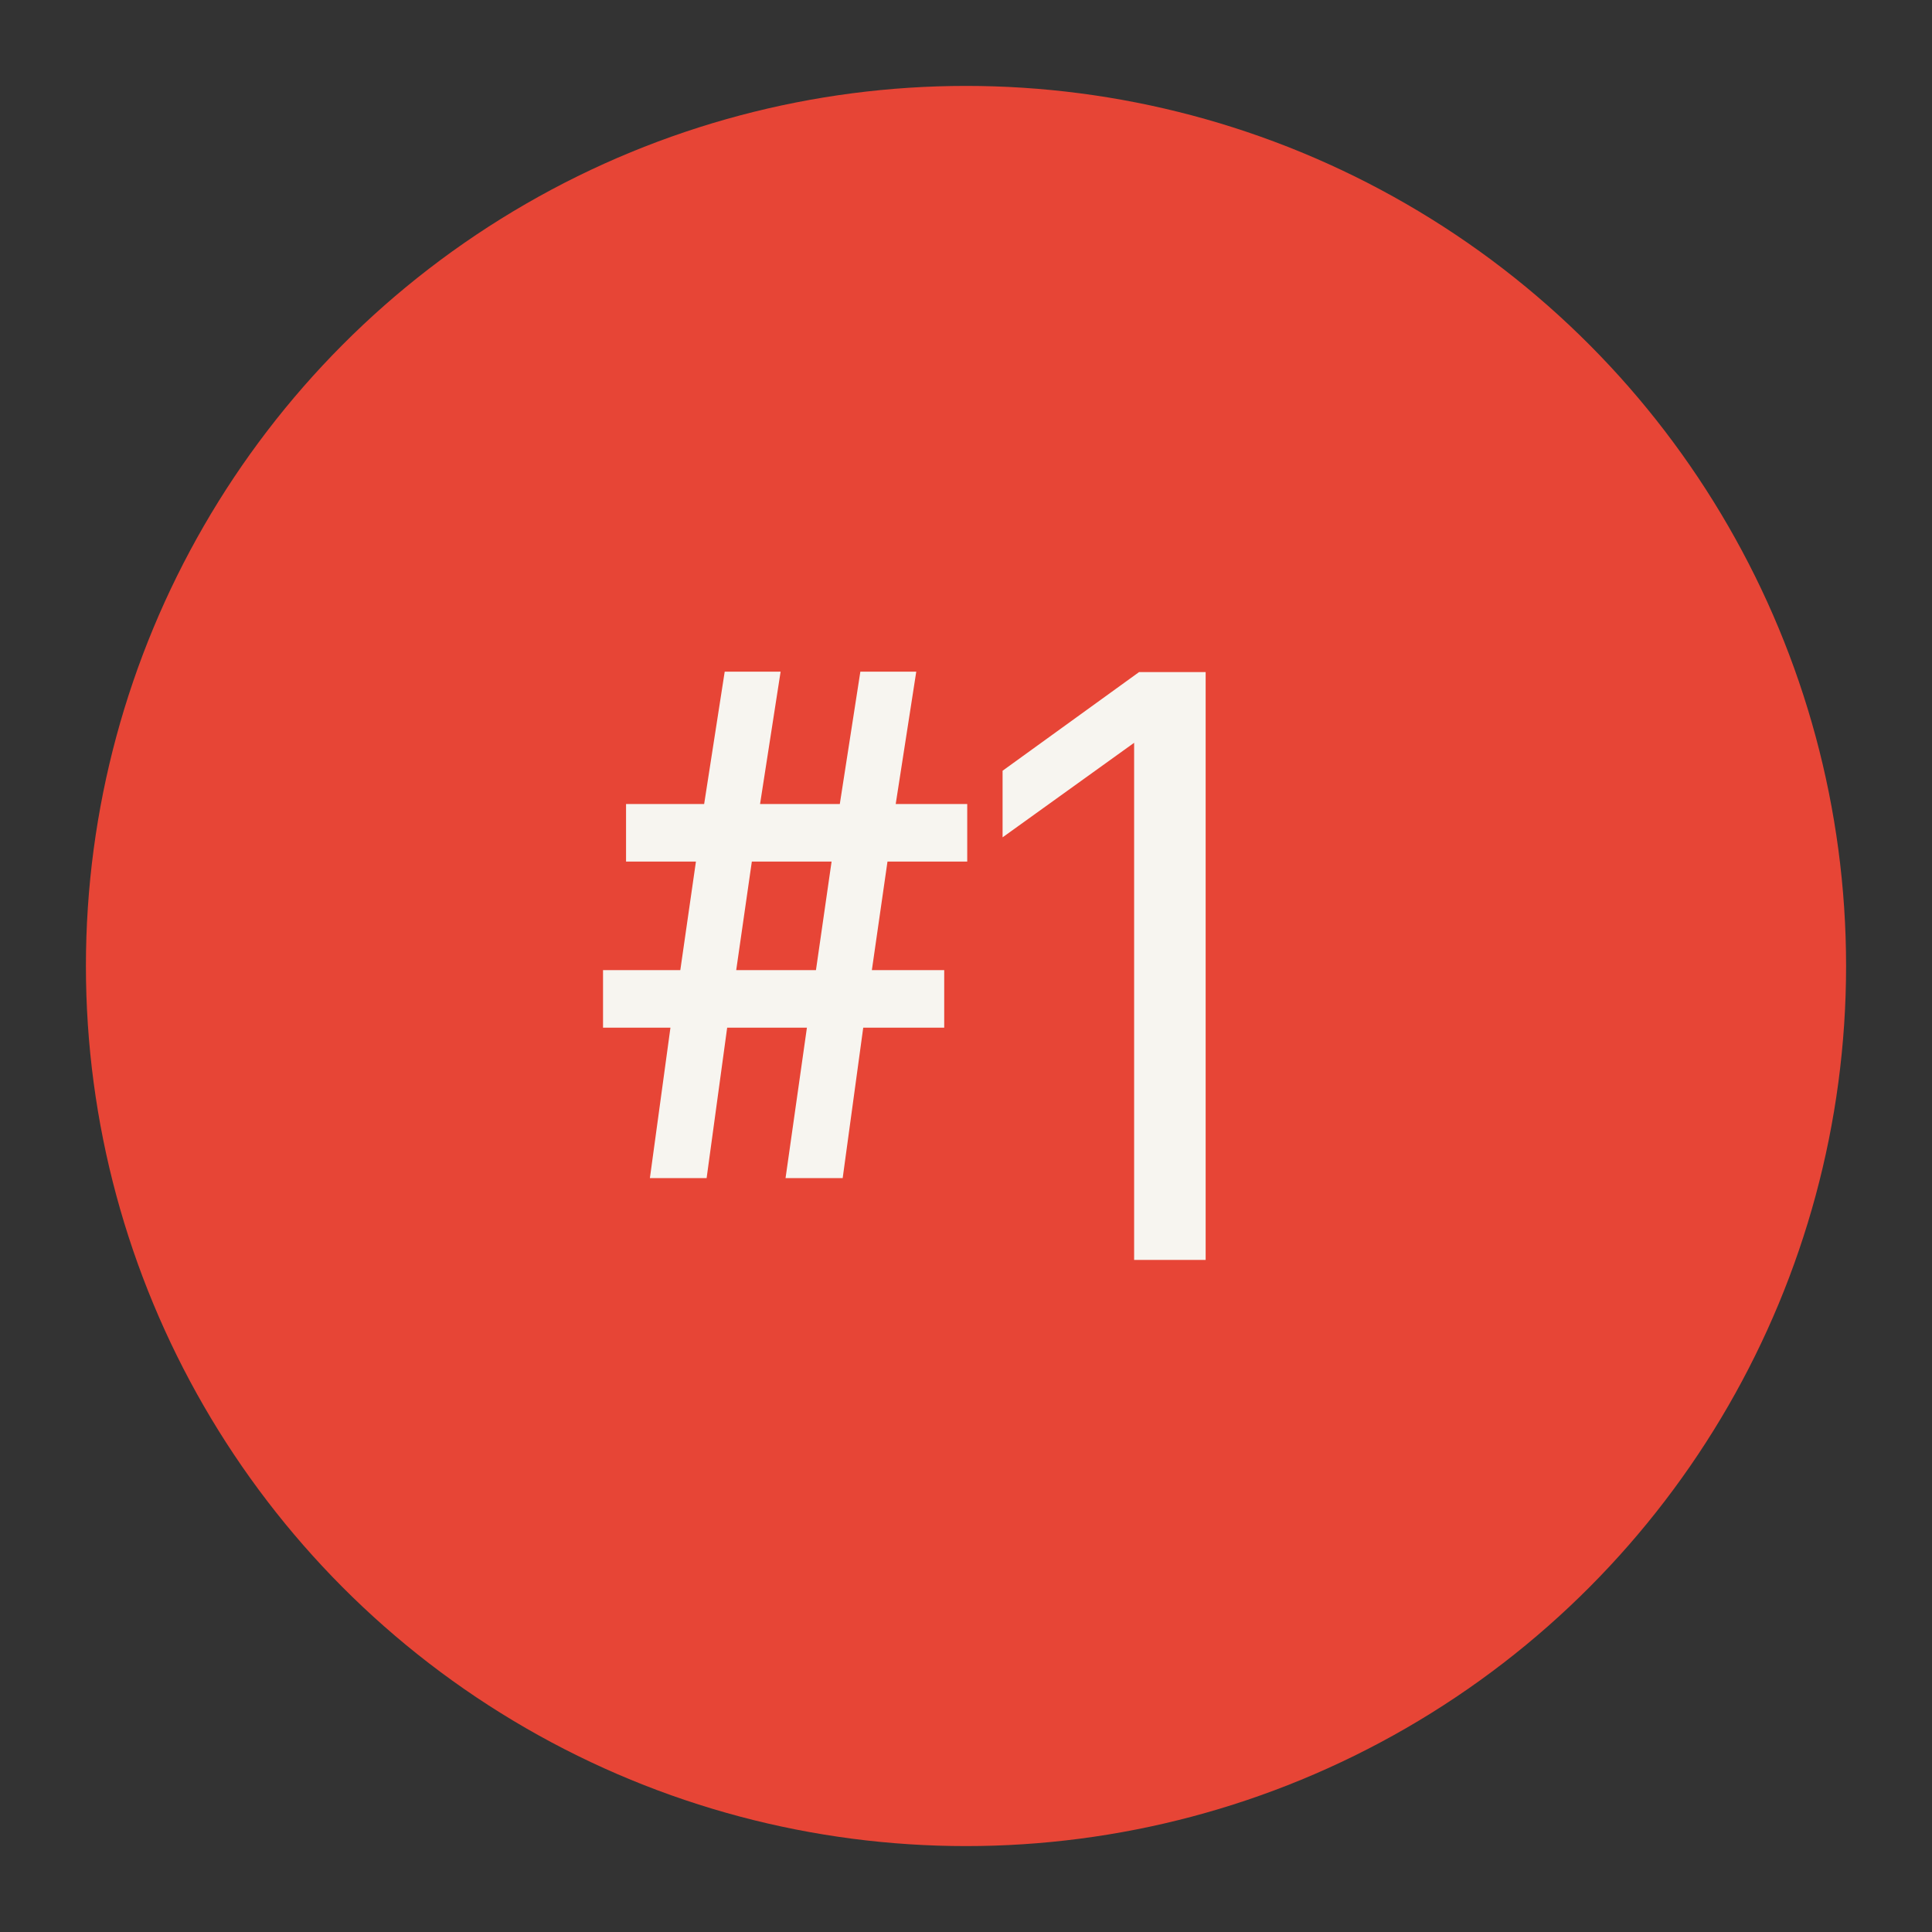
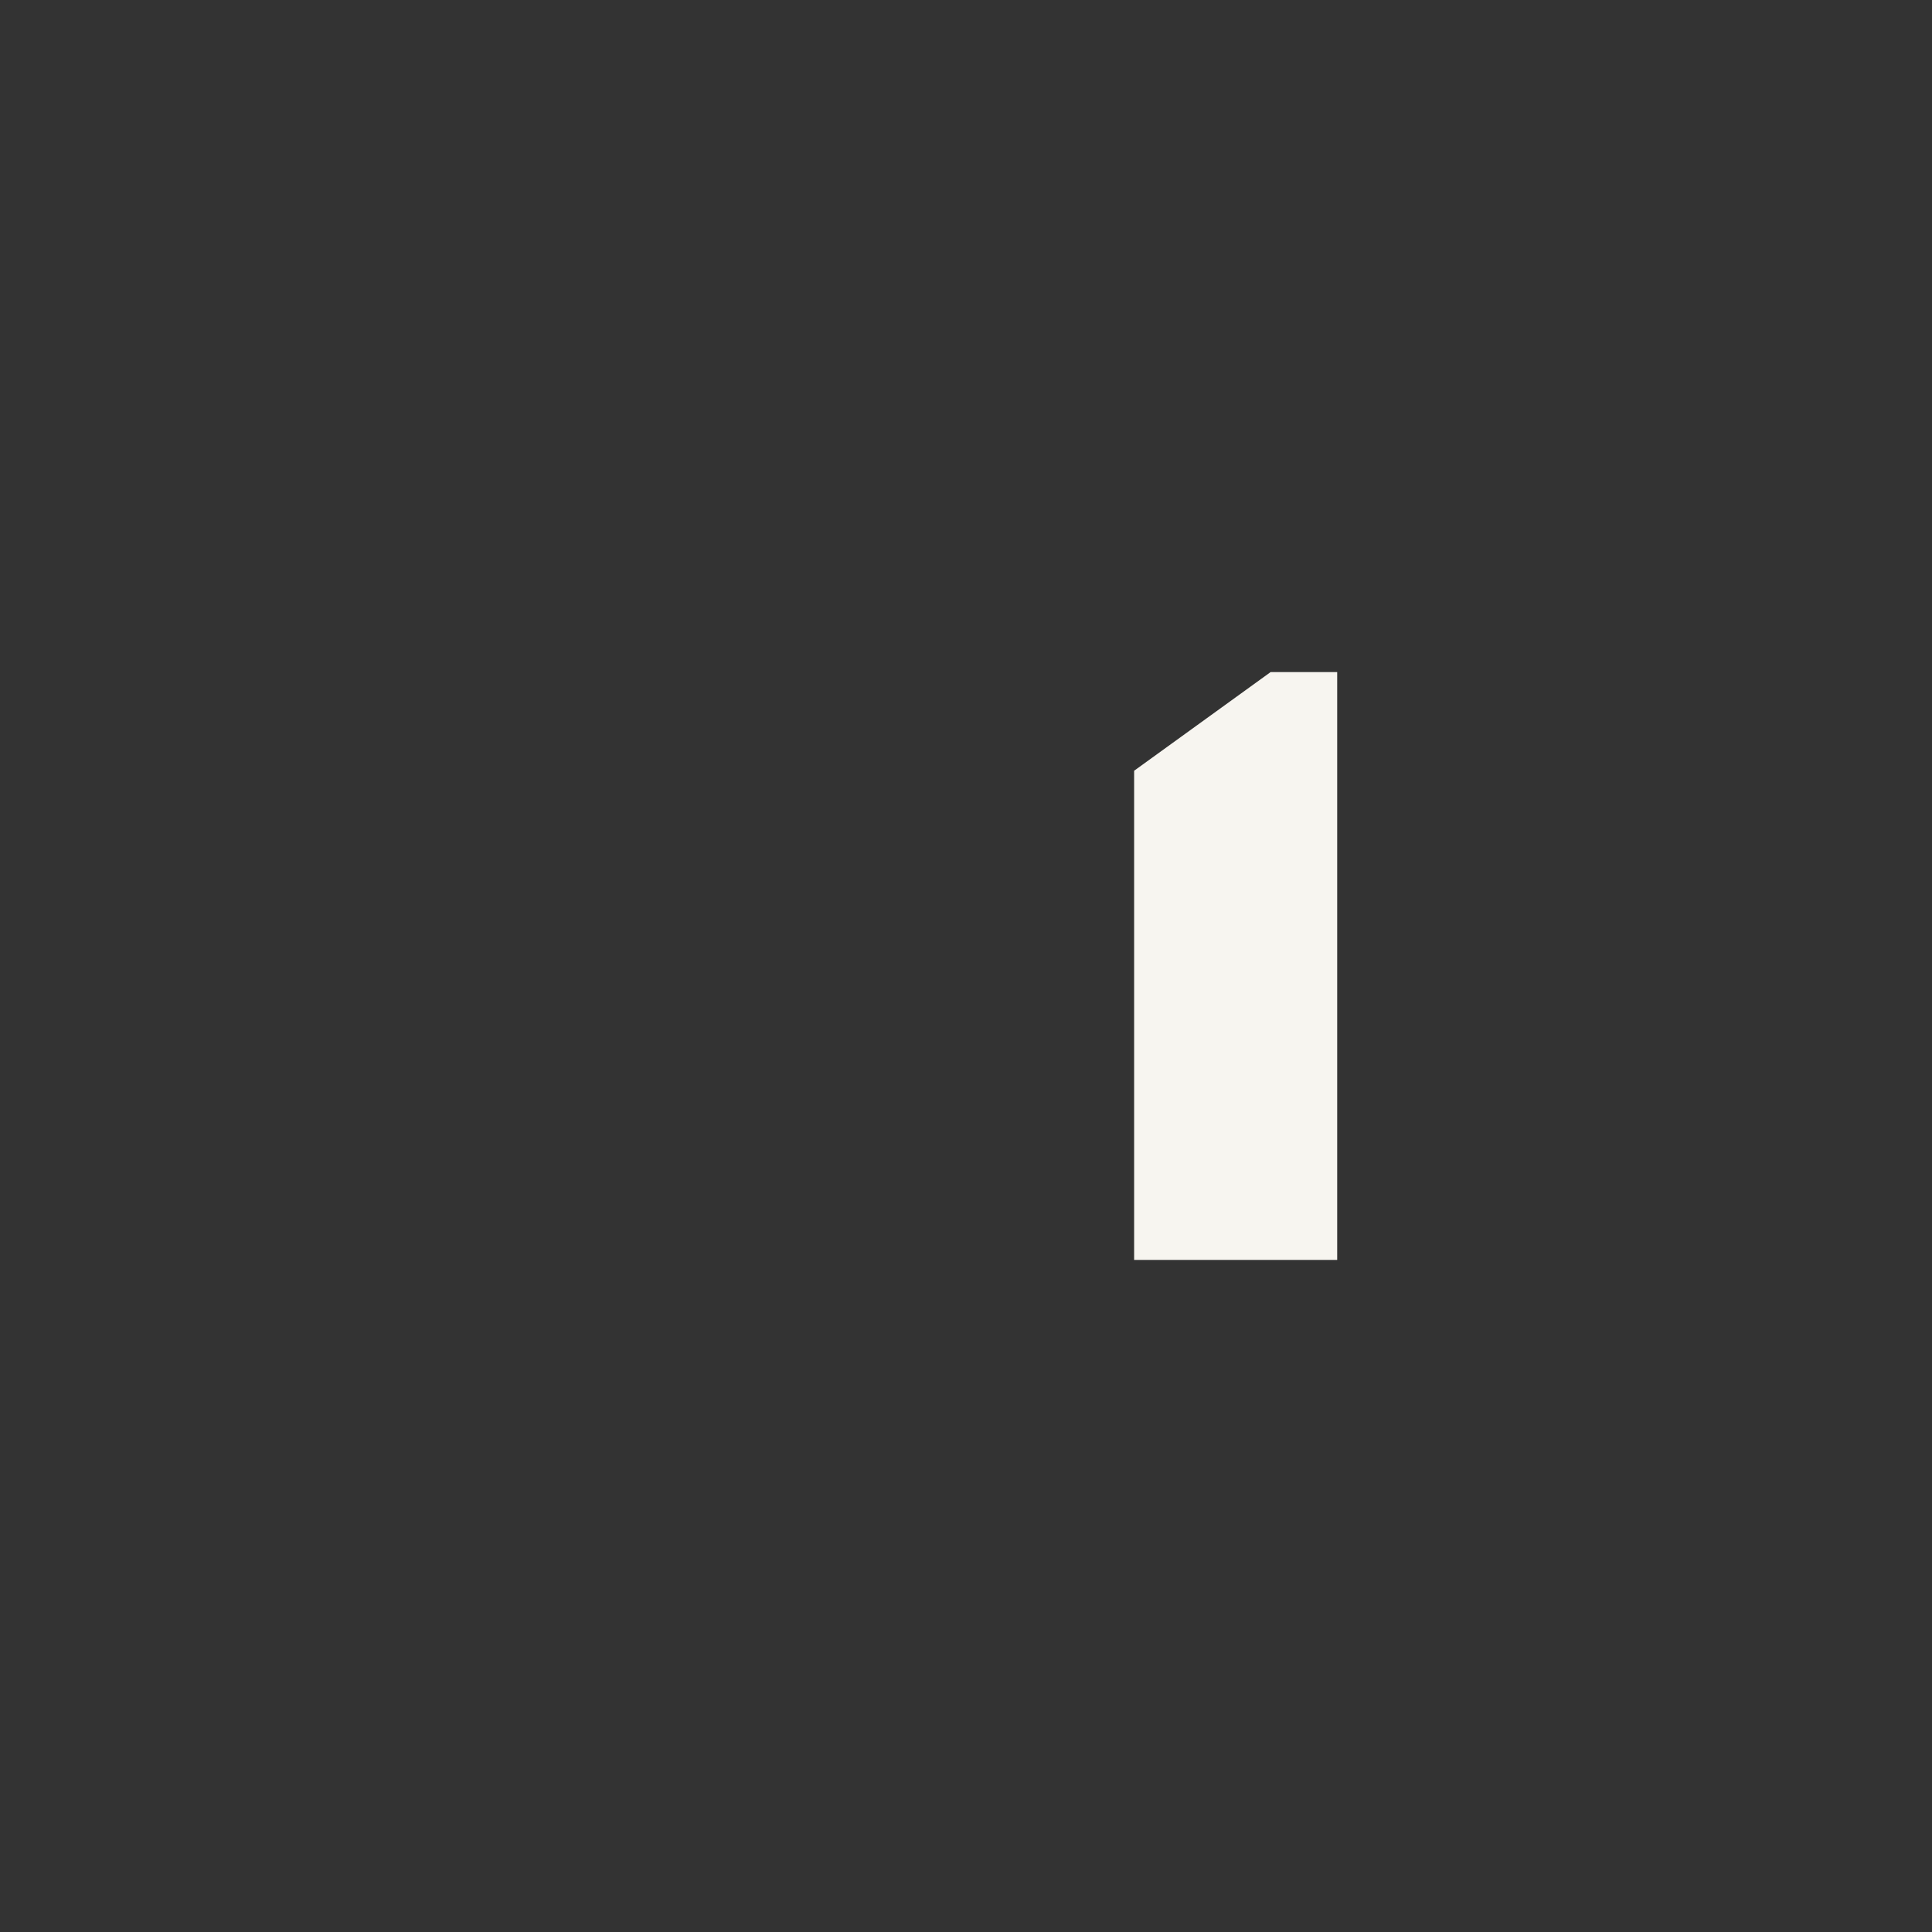
<svg xmlns="http://www.w3.org/2000/svg" id="Layer_1" data-name="Layer 1" viewBox="0 0 94 94">
  <rect x="0" y="0" width="94" height="94" fill="#333333" stroke="none" />
  <defs>
    <style>.cls-1{fill:#e74536;}.cls-2{fill:#f7f5f0;}</style>
  </defs>
  <title>heading 01 - red</title>
-   <circle class="cls-1" cx="47" cy="47" r="42.82" />
-   <path class="cls-2" d="M39.26,50H35.38l-1,7.32H31.62l1-7.32H29.34v-2.8H33.1l.76-5.28h-3.4v-2.8h3.8l1-6.44h2.72l-1,6.44h3.88l1-6.44h2.72l-1,6.44h3.48v2.8H43.18l-.76,5.28h3.52V50H42l-1,7.32H38.22Zm-3.44-2.8H39.7l.76-5.28H36.58Z" />
-   <path class="cls-2" d="M55.18,36.14l-6.4,4.6V37.5l6.64-4.8h3.24V61.3H55.18Z" />
+   <path class="cls-2" d="M55.18,36.14V37.5l6.64-4.8h3.24V61.3H55.18Z" />
</svg>